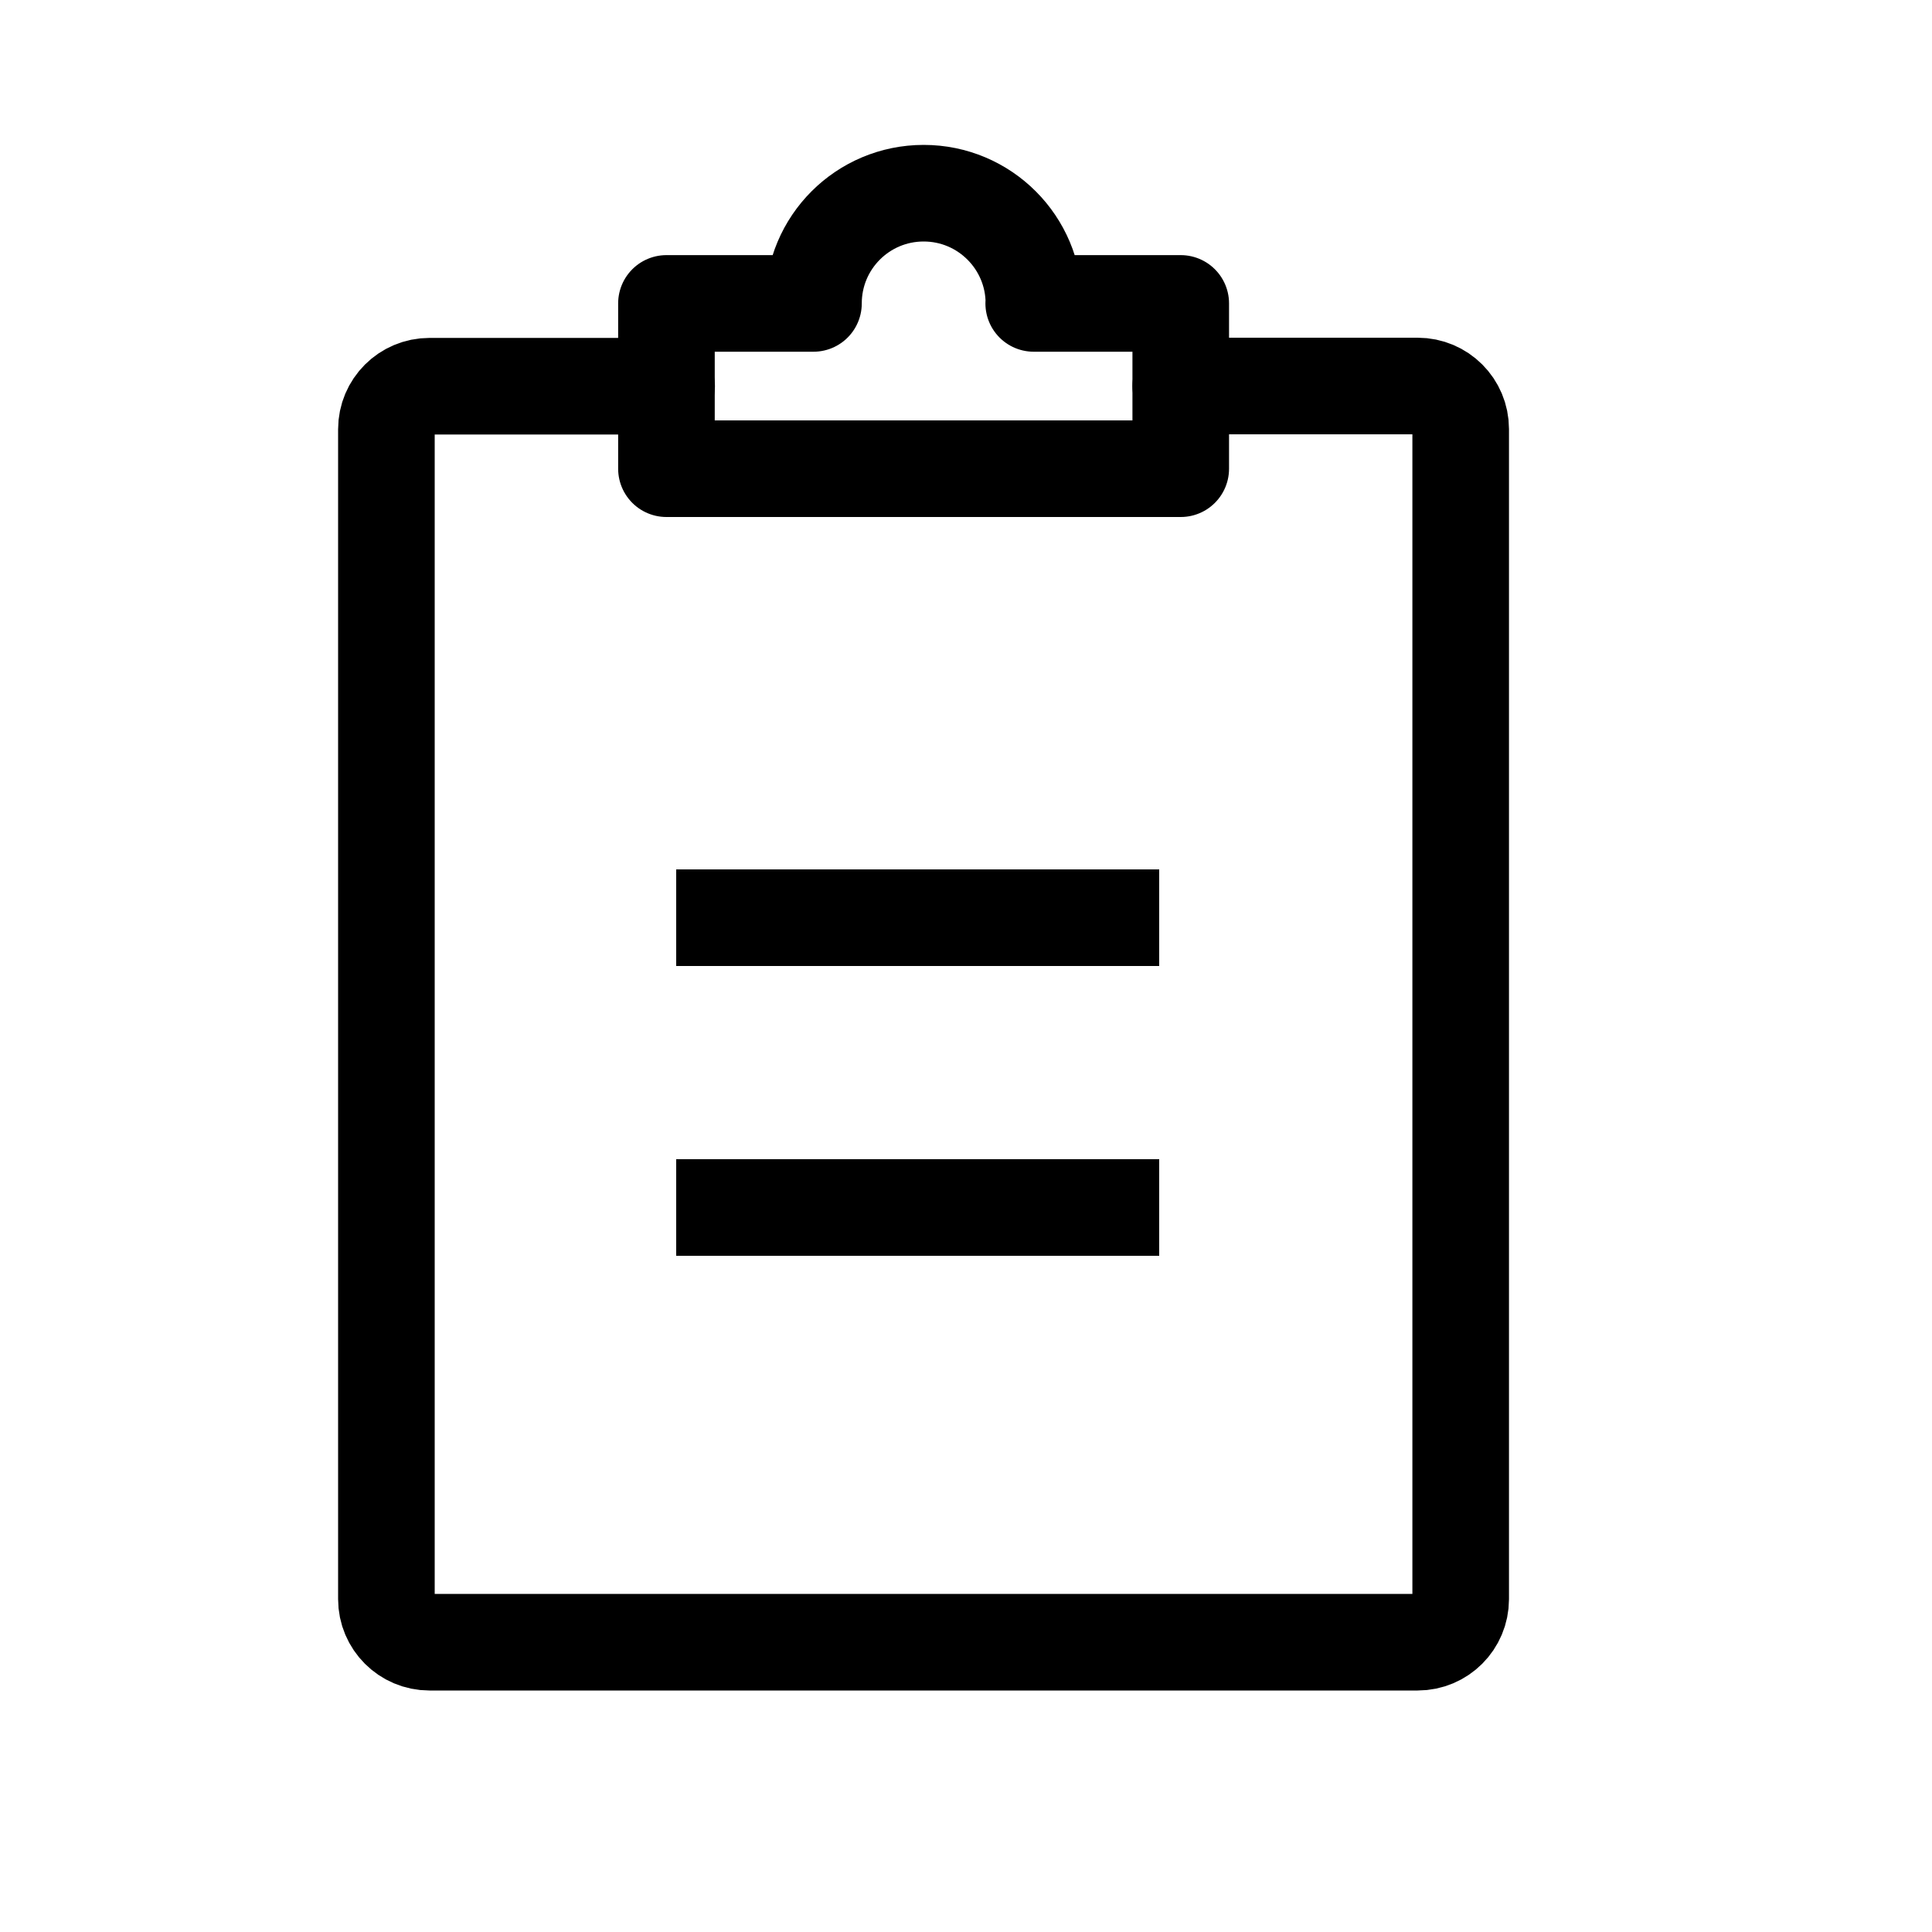
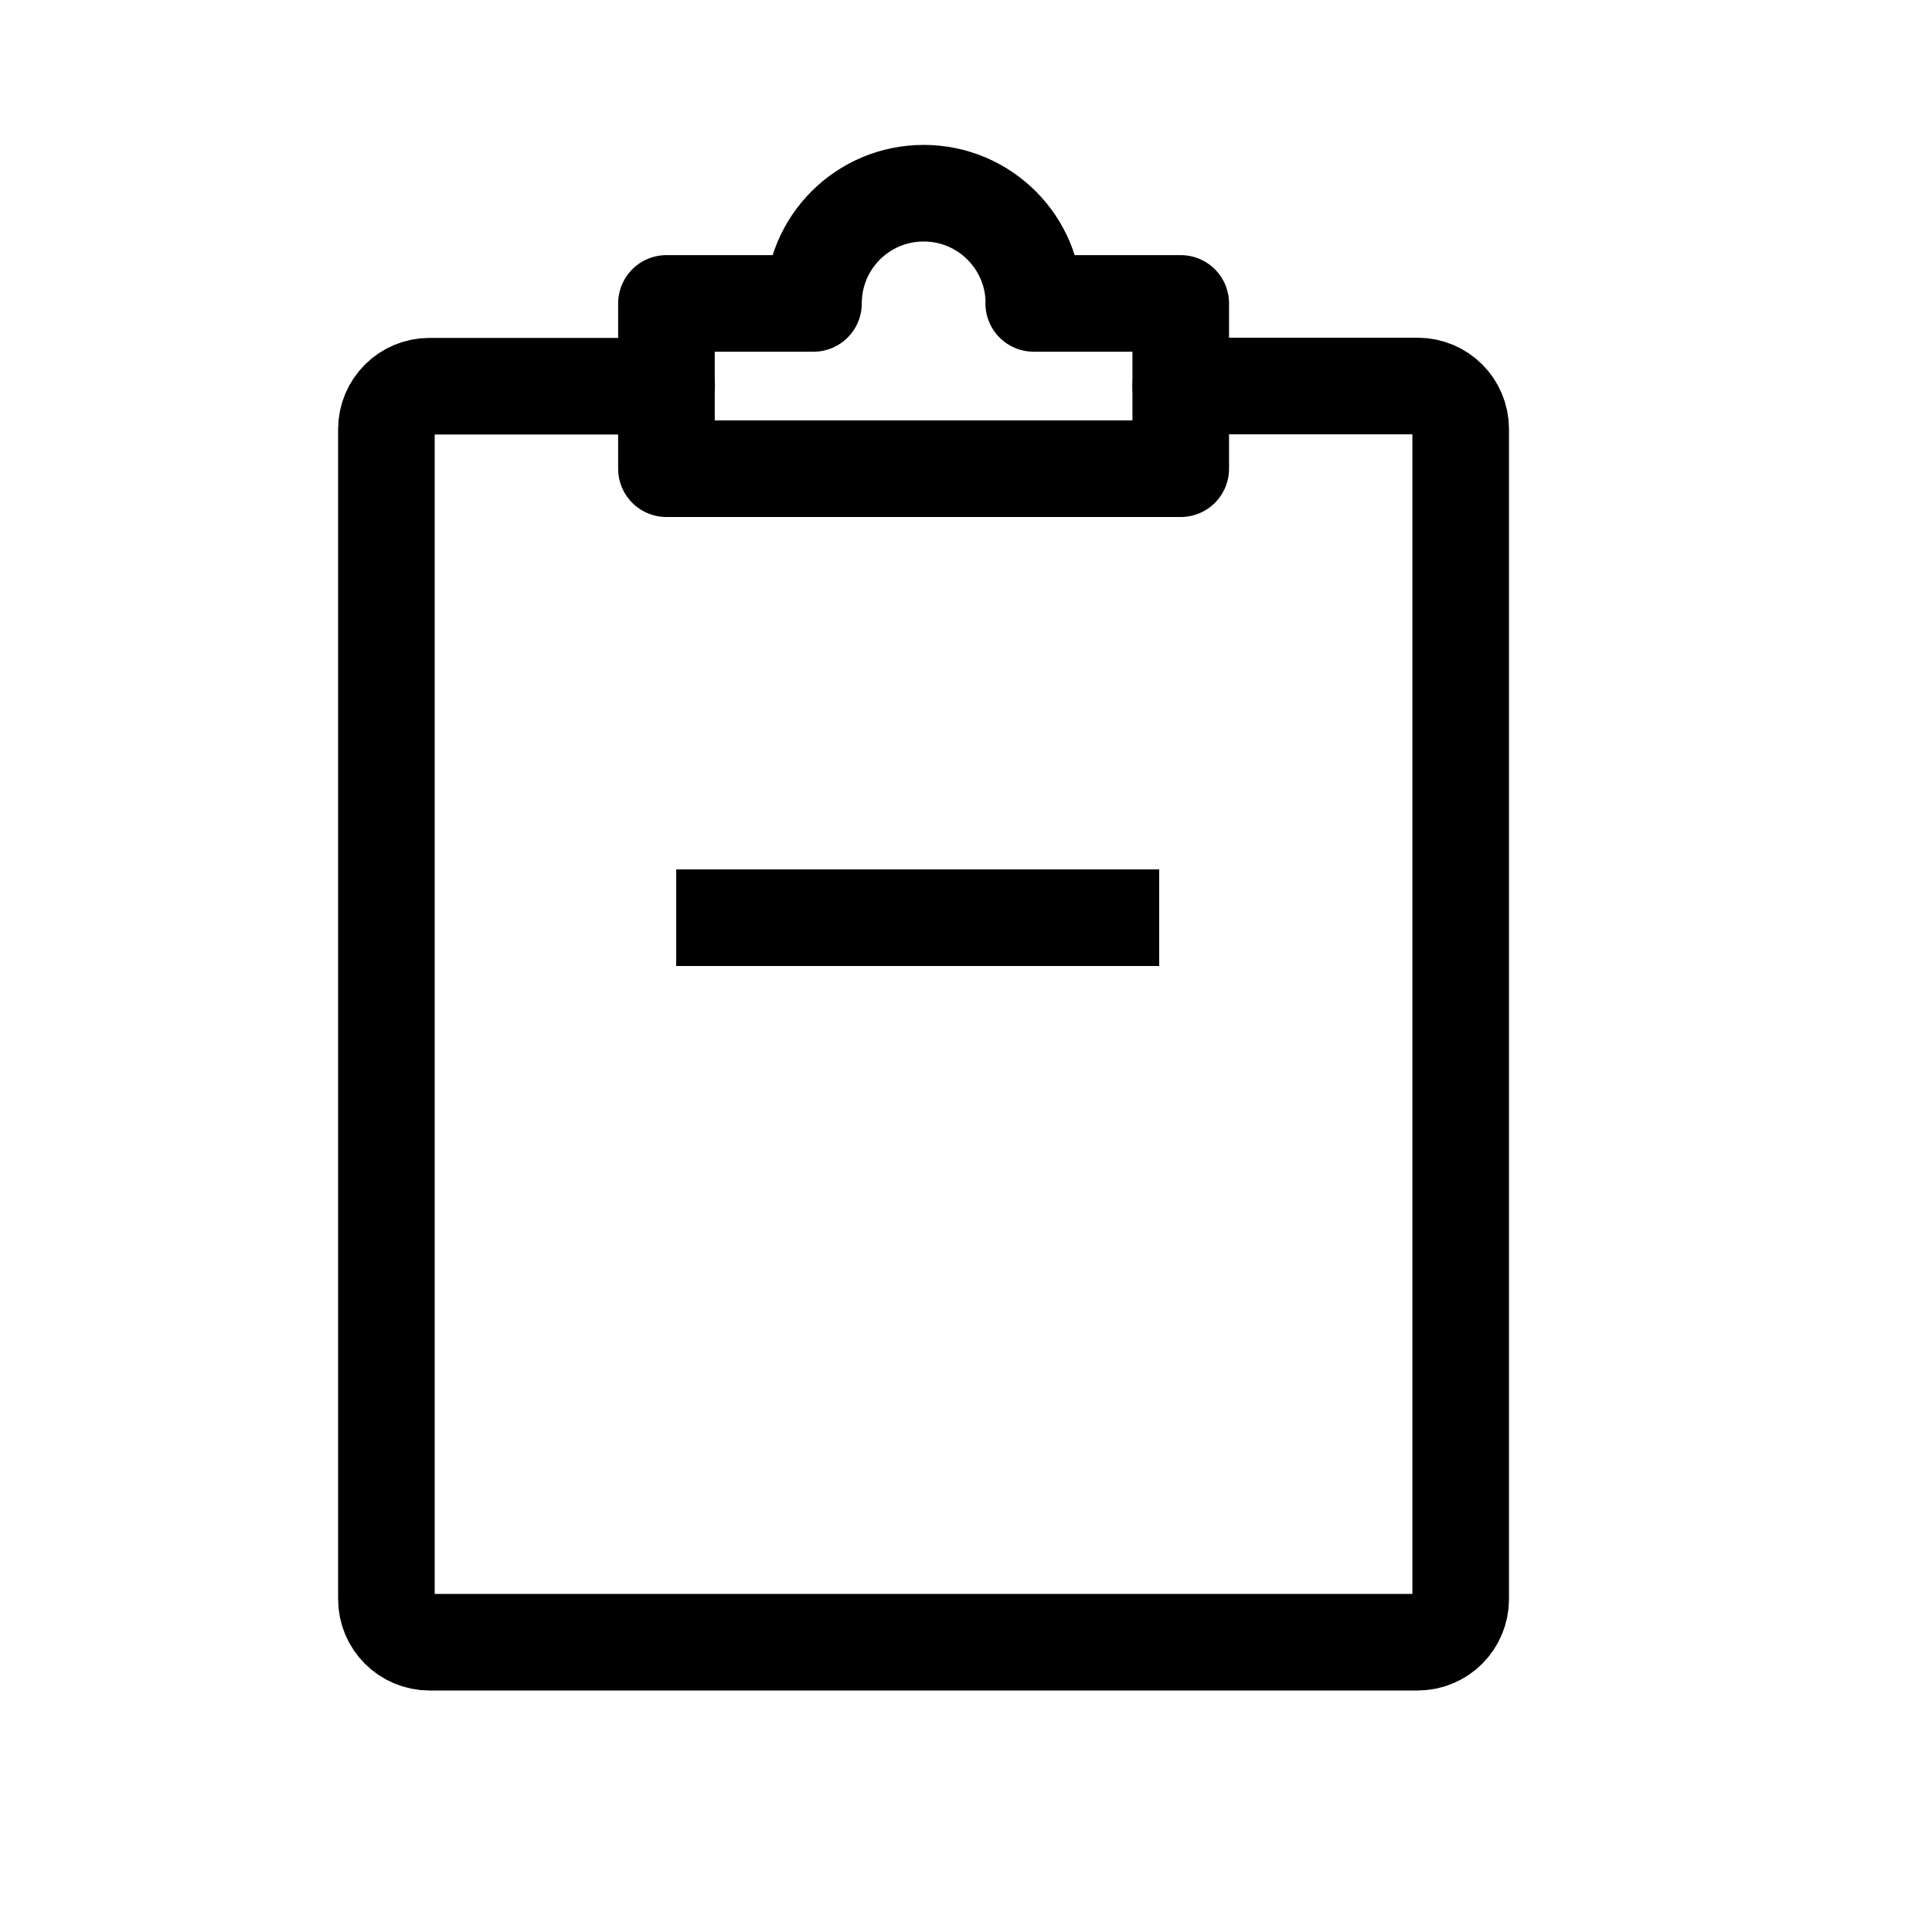
<svg xmlns="http://www.w3.org/2000/svg" width="20" height="20" viewBox="0 0 20 20" fill="none">
  <path d="M12.223 3.996H14.675C14.922 3.996 15.121 4.195 15.121 4.442V16.554C15.121 16.8 14.922 17 14.675 17H4.446C4.2 17 4 16.8 4 16.554V4.444C4 4.197 4.2 3.998 4.446 3.998H6.901" stroke="black" stroke-linecap="round" stroke-linejoin="round" />
  <path d="M10.703 3.141C10.703 2.512 10.193 2 9.562 2C8.931 2 8.421 2.51 8.421 3.141H6.899V4.852H12.223V3.141H10.701H10.703Z" stroke="black" stroke-linecap="round" stroke-linejoin="round" />
  <line x1="7" y1="9.5" x2="12" y2="9.5" stroke="black" />
-   <line x1="7" y1="12.5" x2="12" y2="12.5" stroke="black" />
</svg>